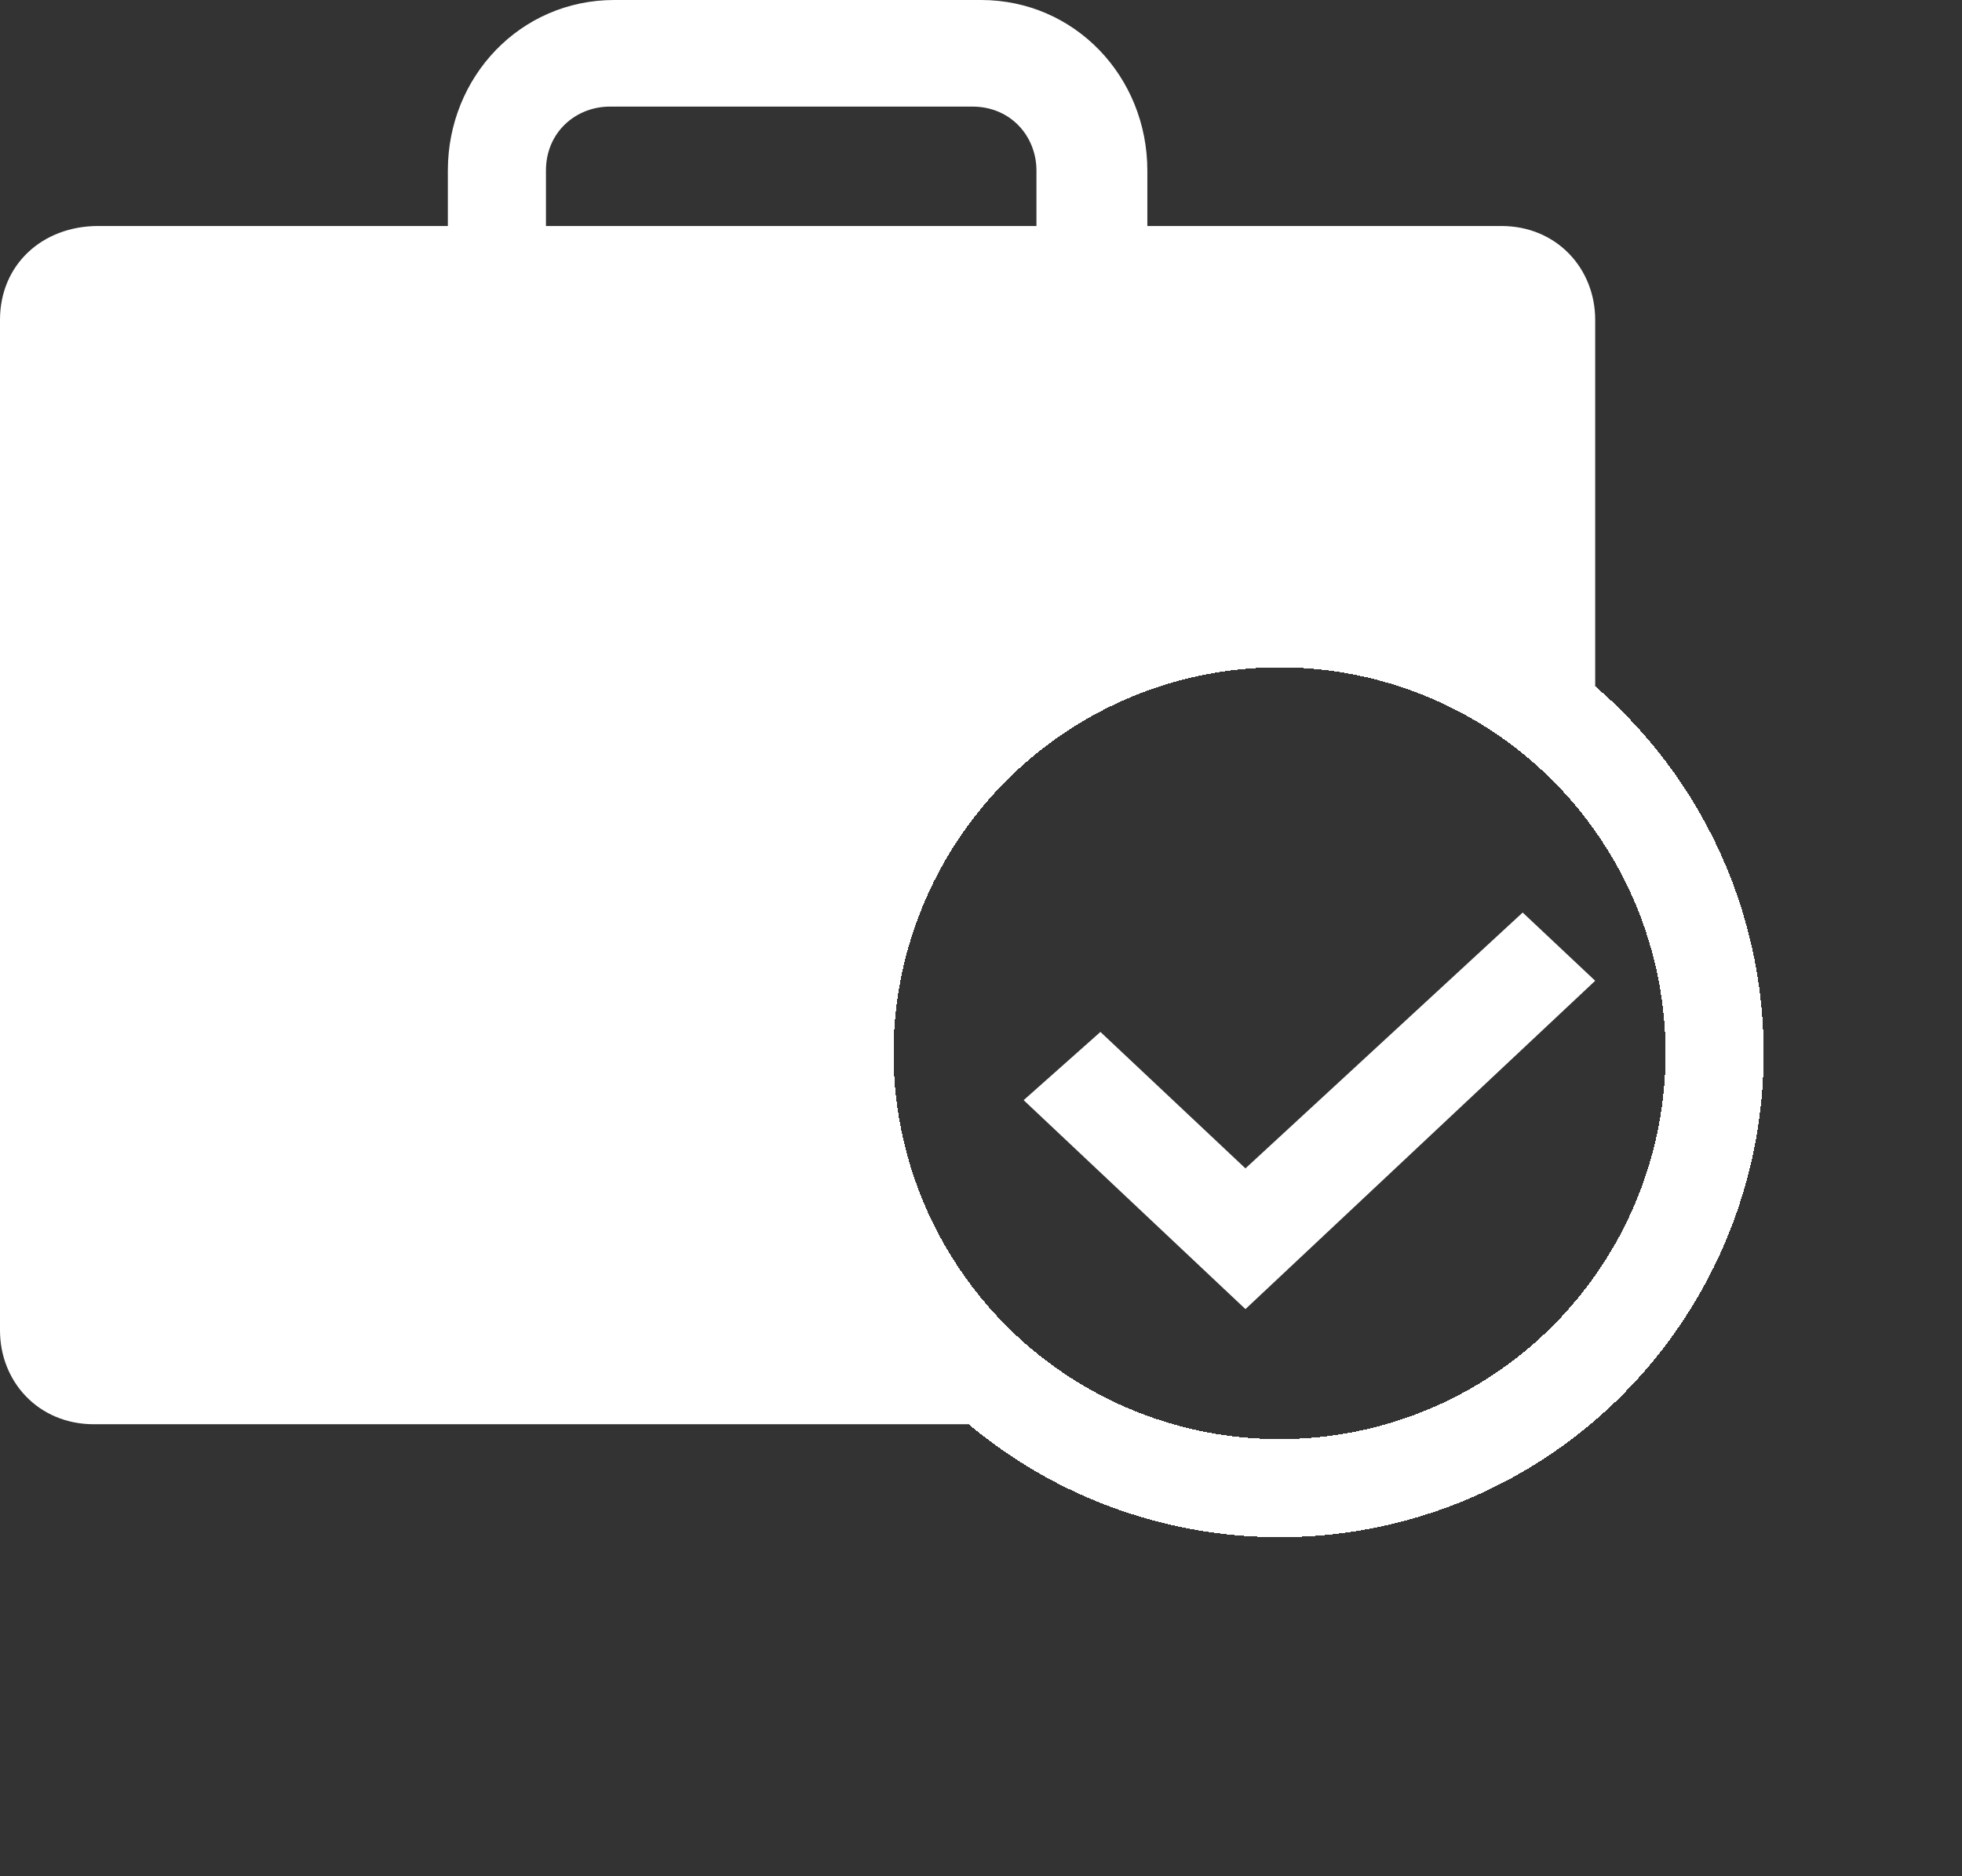
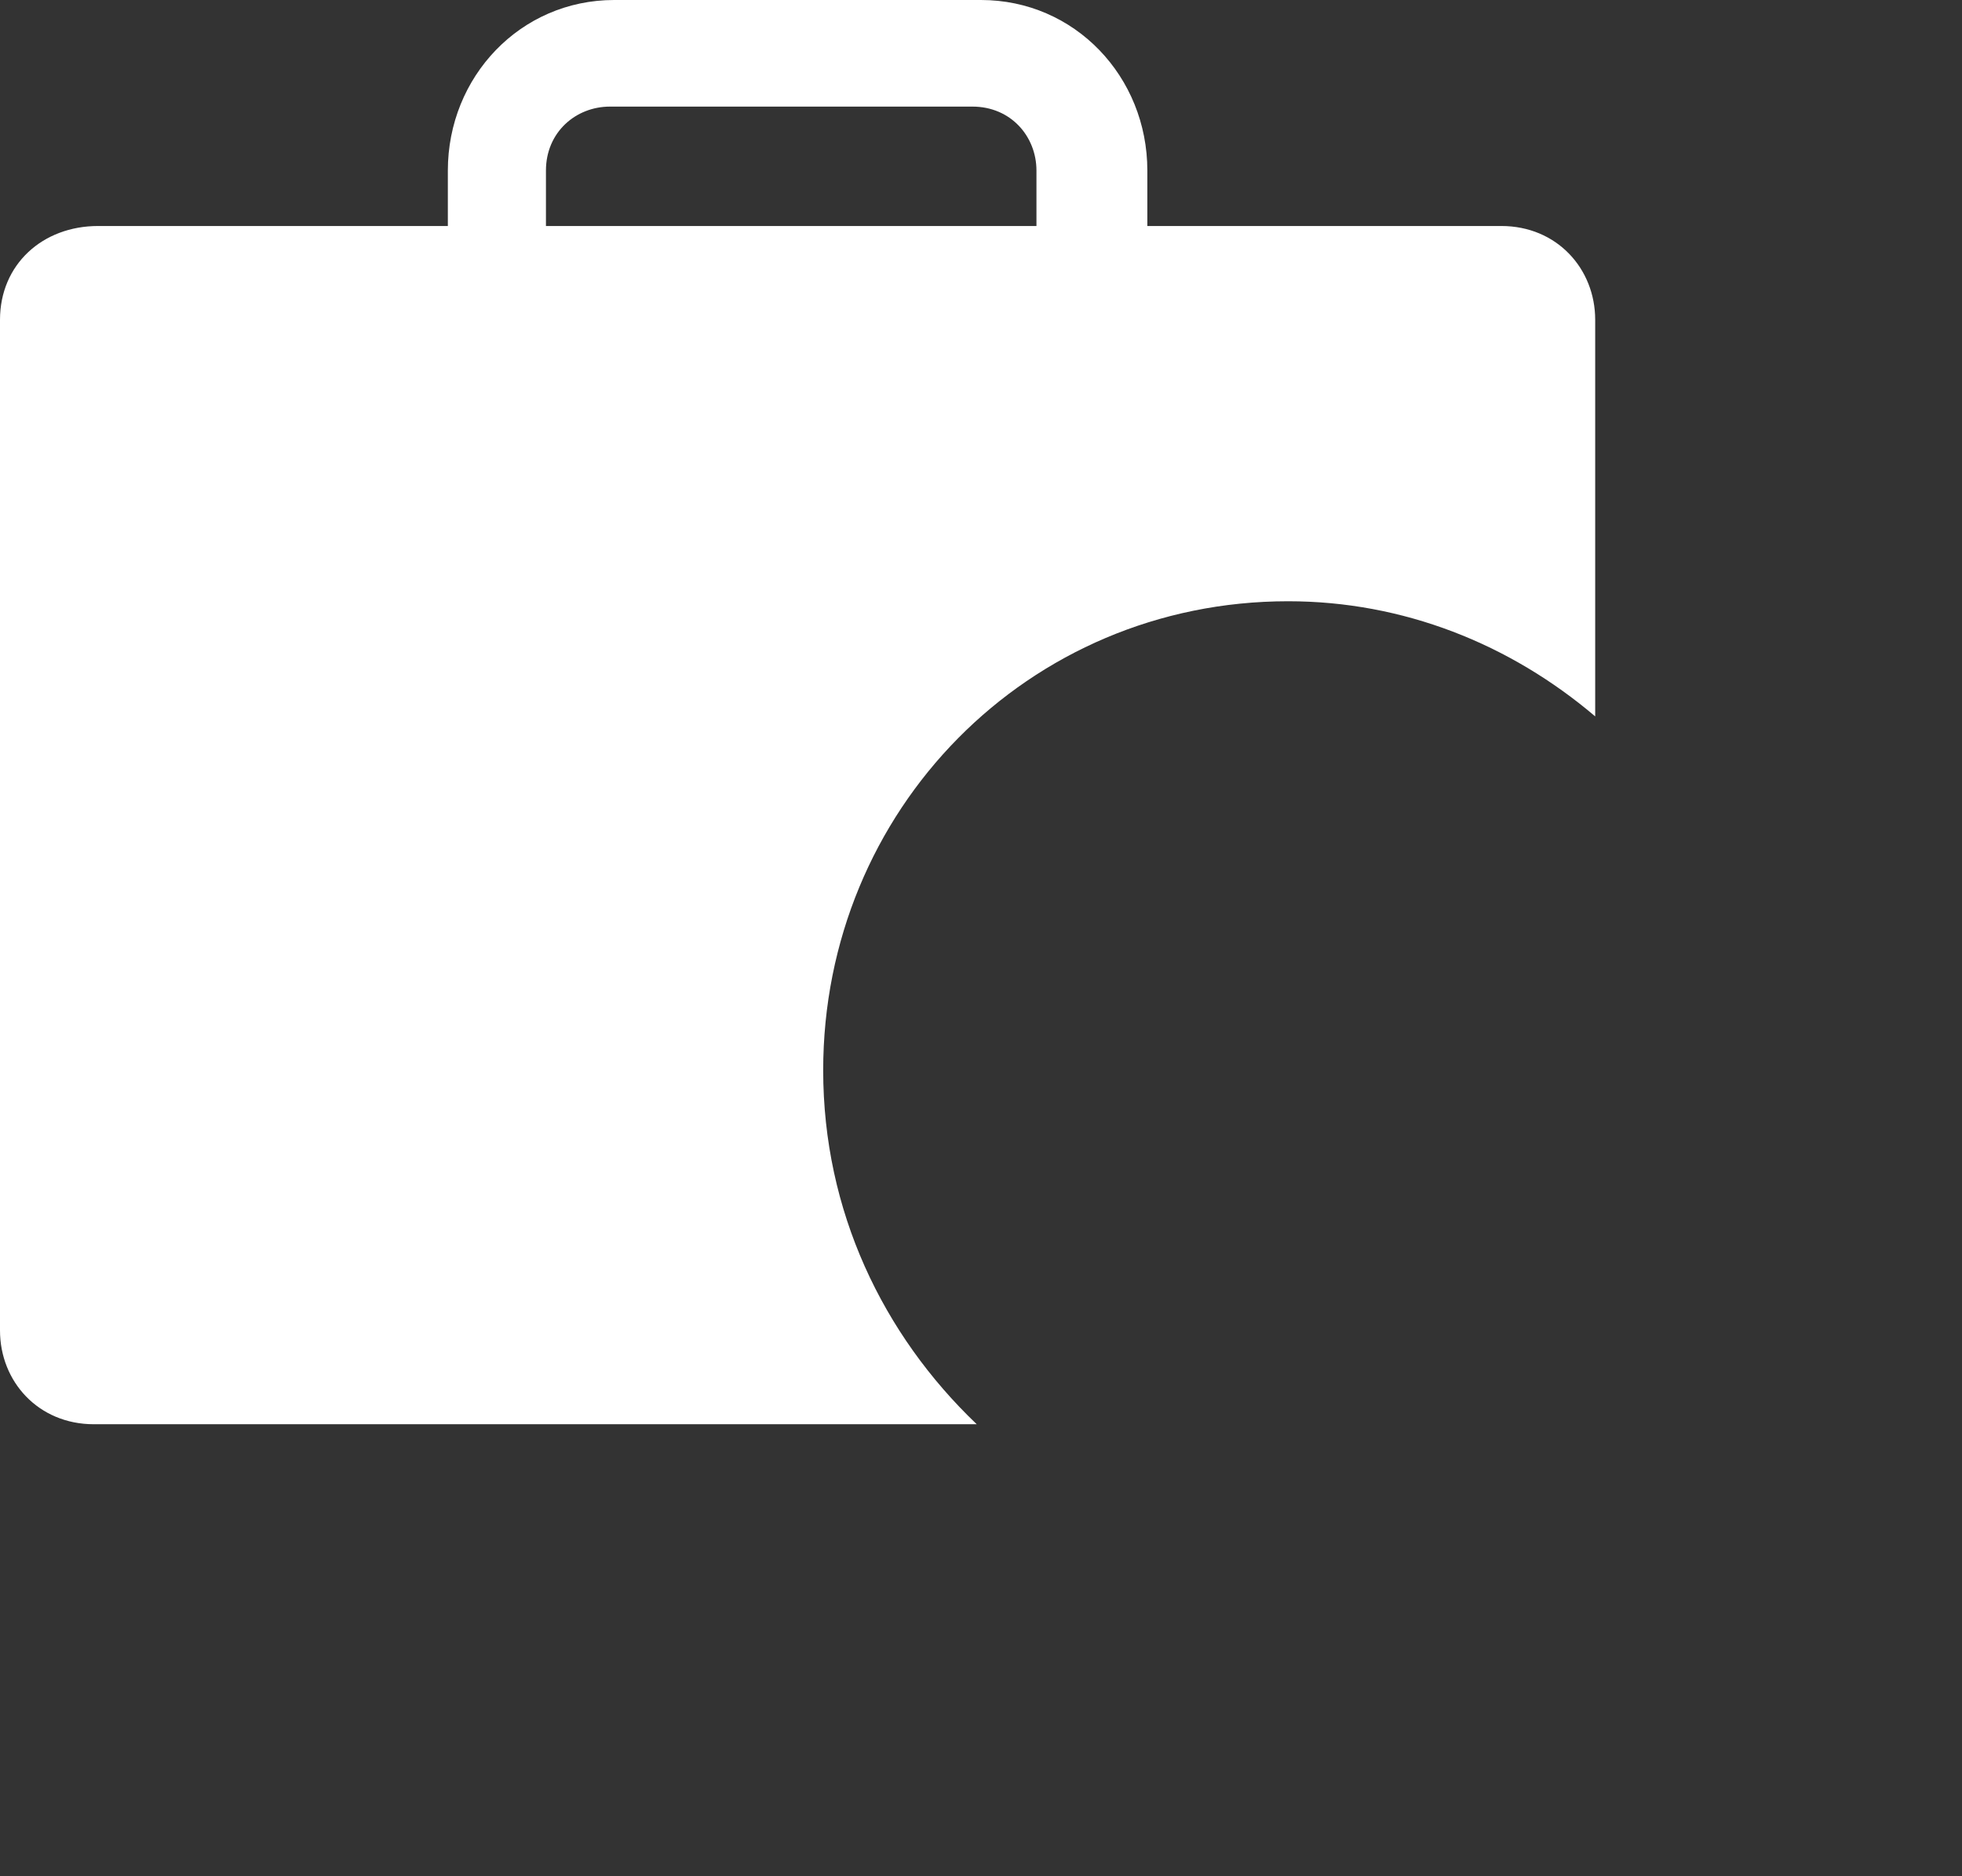
<svg xmlns="http://www.w3.org/2000/svg" version="1.1" id="Capa_1" x="0px" y="0px" viewBox="0 0 46 44" style="enable-background:new 0 0 46 44;" xml:space="preserve">
  <rect x="0" y="0" width="46" height="44" fill="#333333" stroke="none" />
  <style type="text/css">
	.st0{fill:#FFFFFF;}
	.st1{fill:none;stroke:#FFFFFF;stroke-width:2.3;}
</style>
  <path class="st0" d="M19.3,25.1c0-6.1,4.8-11,10.9-11c2.7,0,5.2,1,7.2,2.7V7.5c0-1.2-0.9-2.2-2.2-2.2h-8.3V4c0-2.2-1.7-4-3.9-4h-8.6  c-2.2,0-3.9,1.8-3.9,4v1.3H2.3C1,5.3,0,6.2,0,7.5v23.7c0,1.2,0.9,2.2,2.2,2.2h20.7C20.7,31.3,19.3,28.4,19.3,25.1L19.3,25.1z   M12.8,4c0-0.9,0.7-1.5,1.5-1.5h8.5c0.9,0,1.5,0.7,1.5,1.5v1.3H12.8V4z" />
-   <path class="st0" d="M29.2,27.4l-3.4-3.2L24,25.8l5.2,4.9l8.2-7.7l-1.7-1.6L29.2,27.4z" />
  <g>
-     <circle shape-rendering="crispEdges" class="st1" cx="30" cy="24.7" r="10.2" />
-   </g>
+     </g>
</svg>